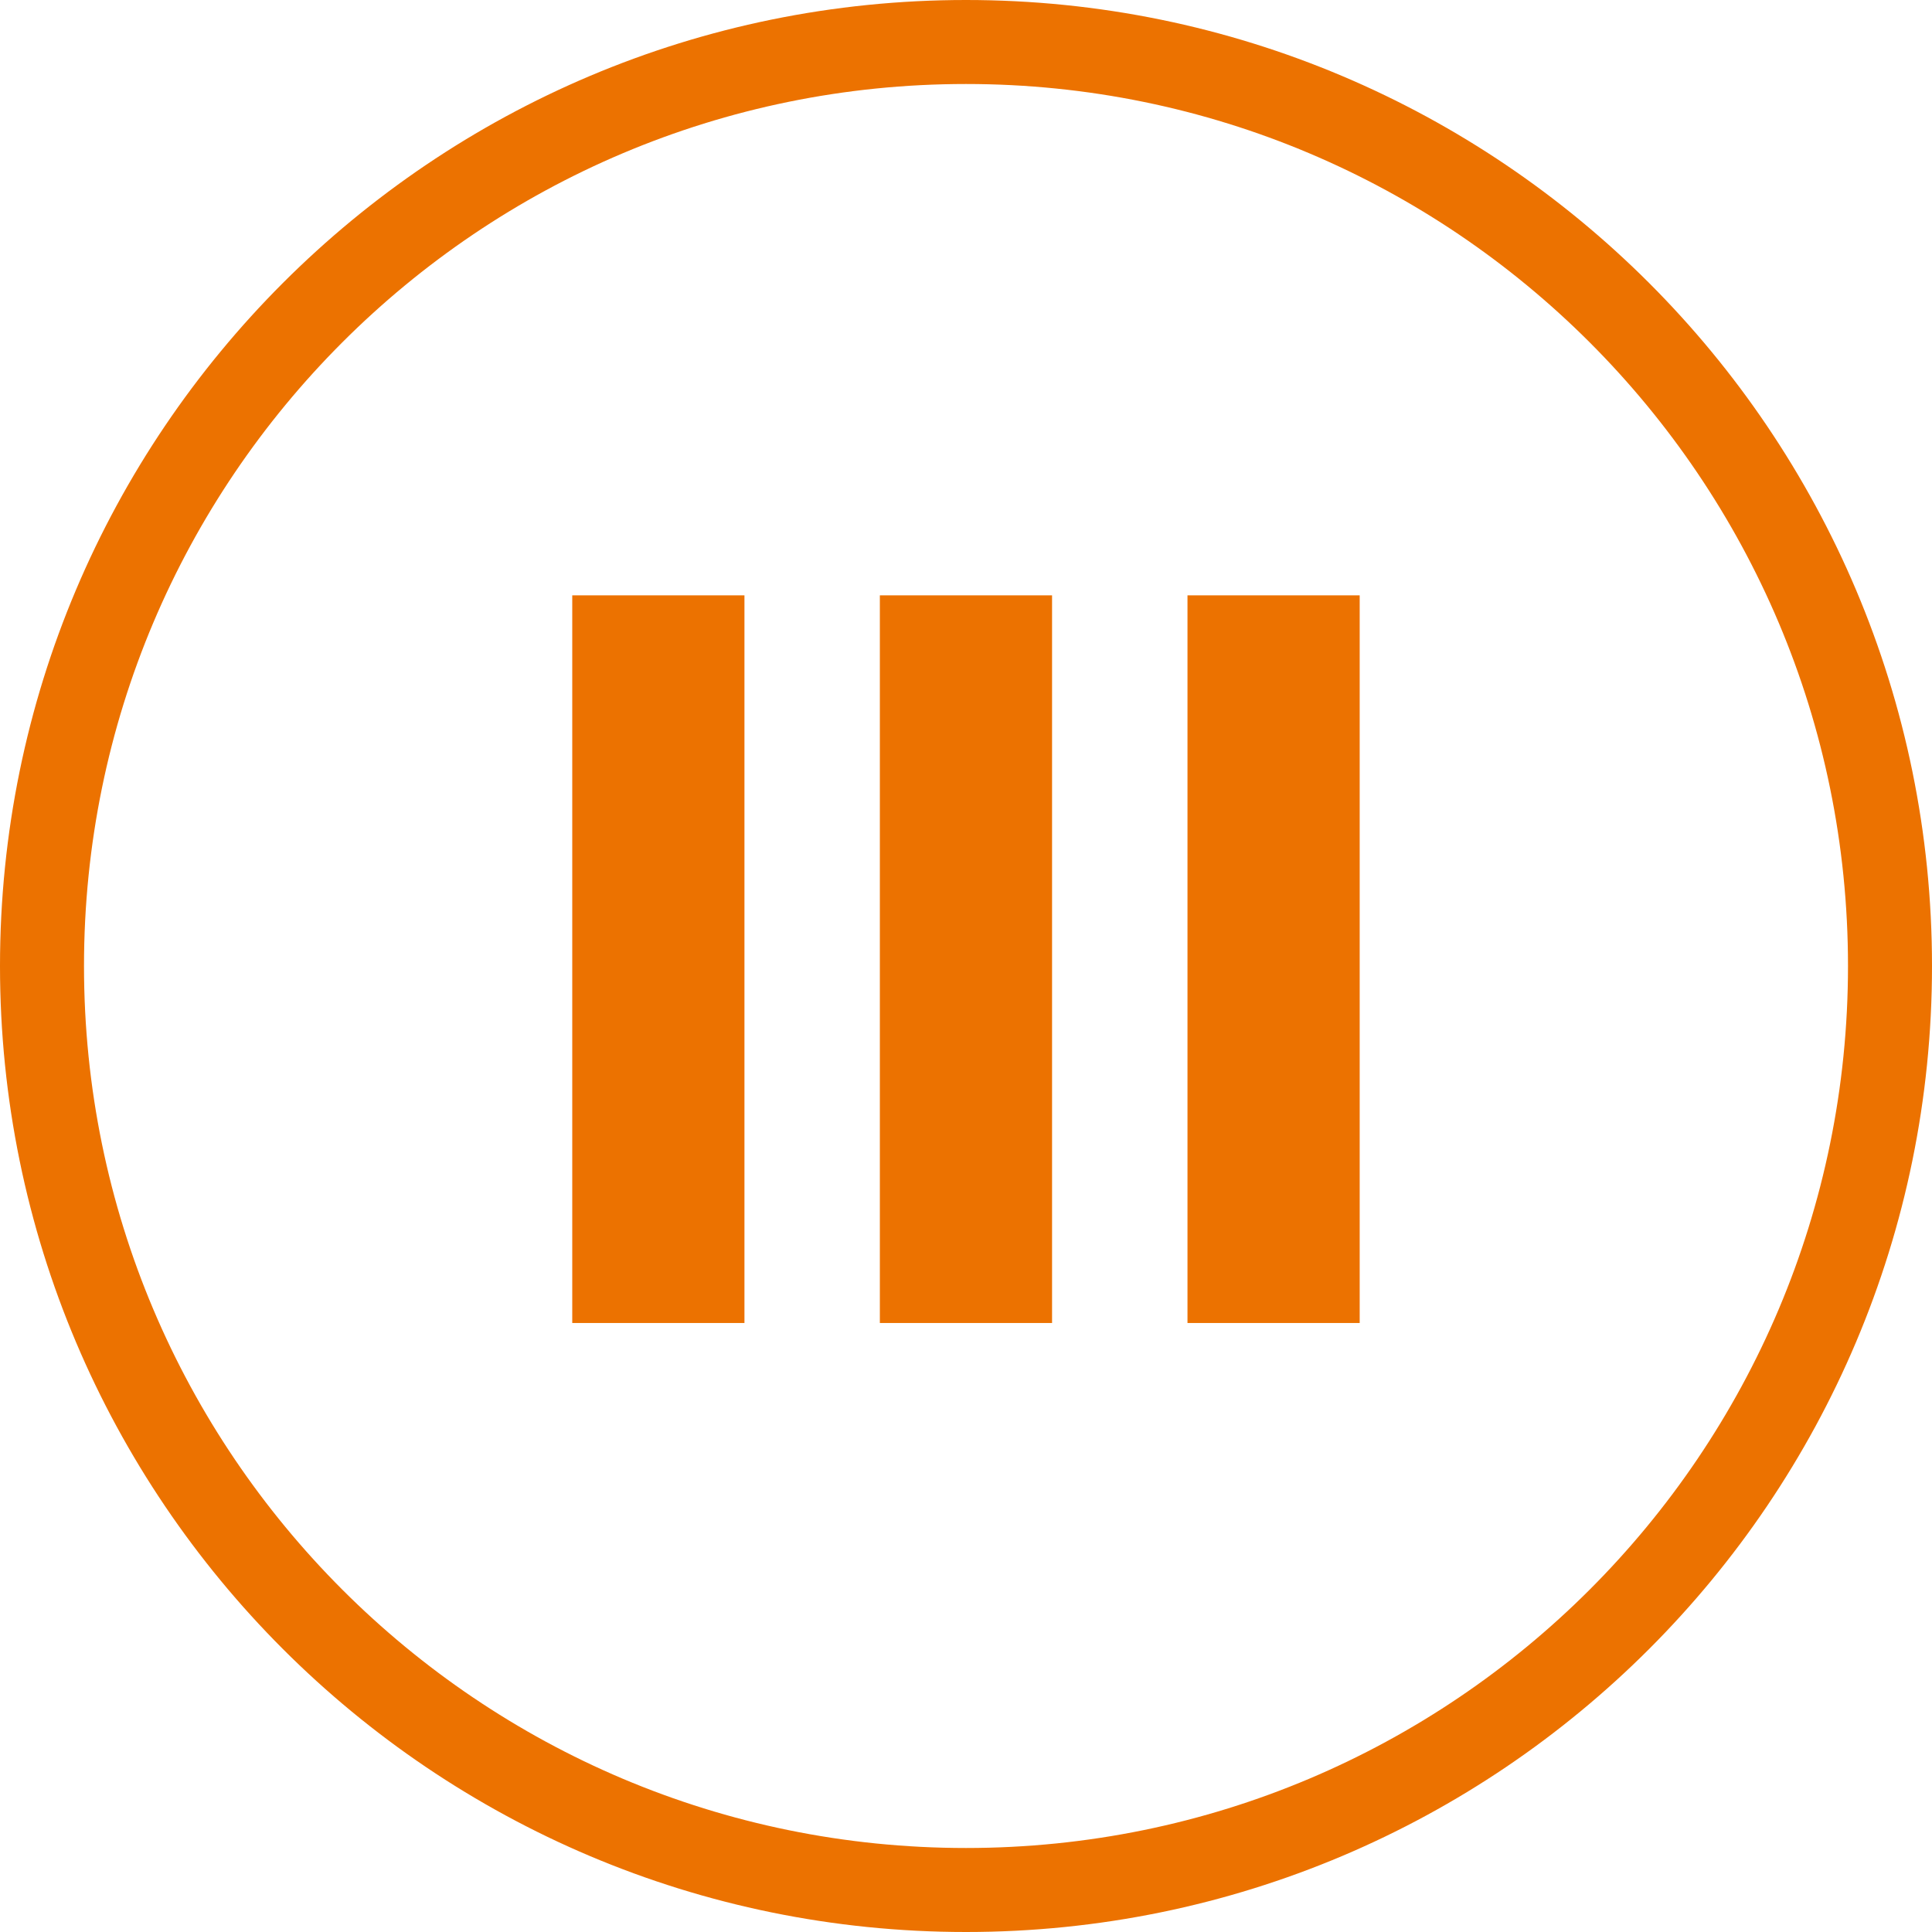
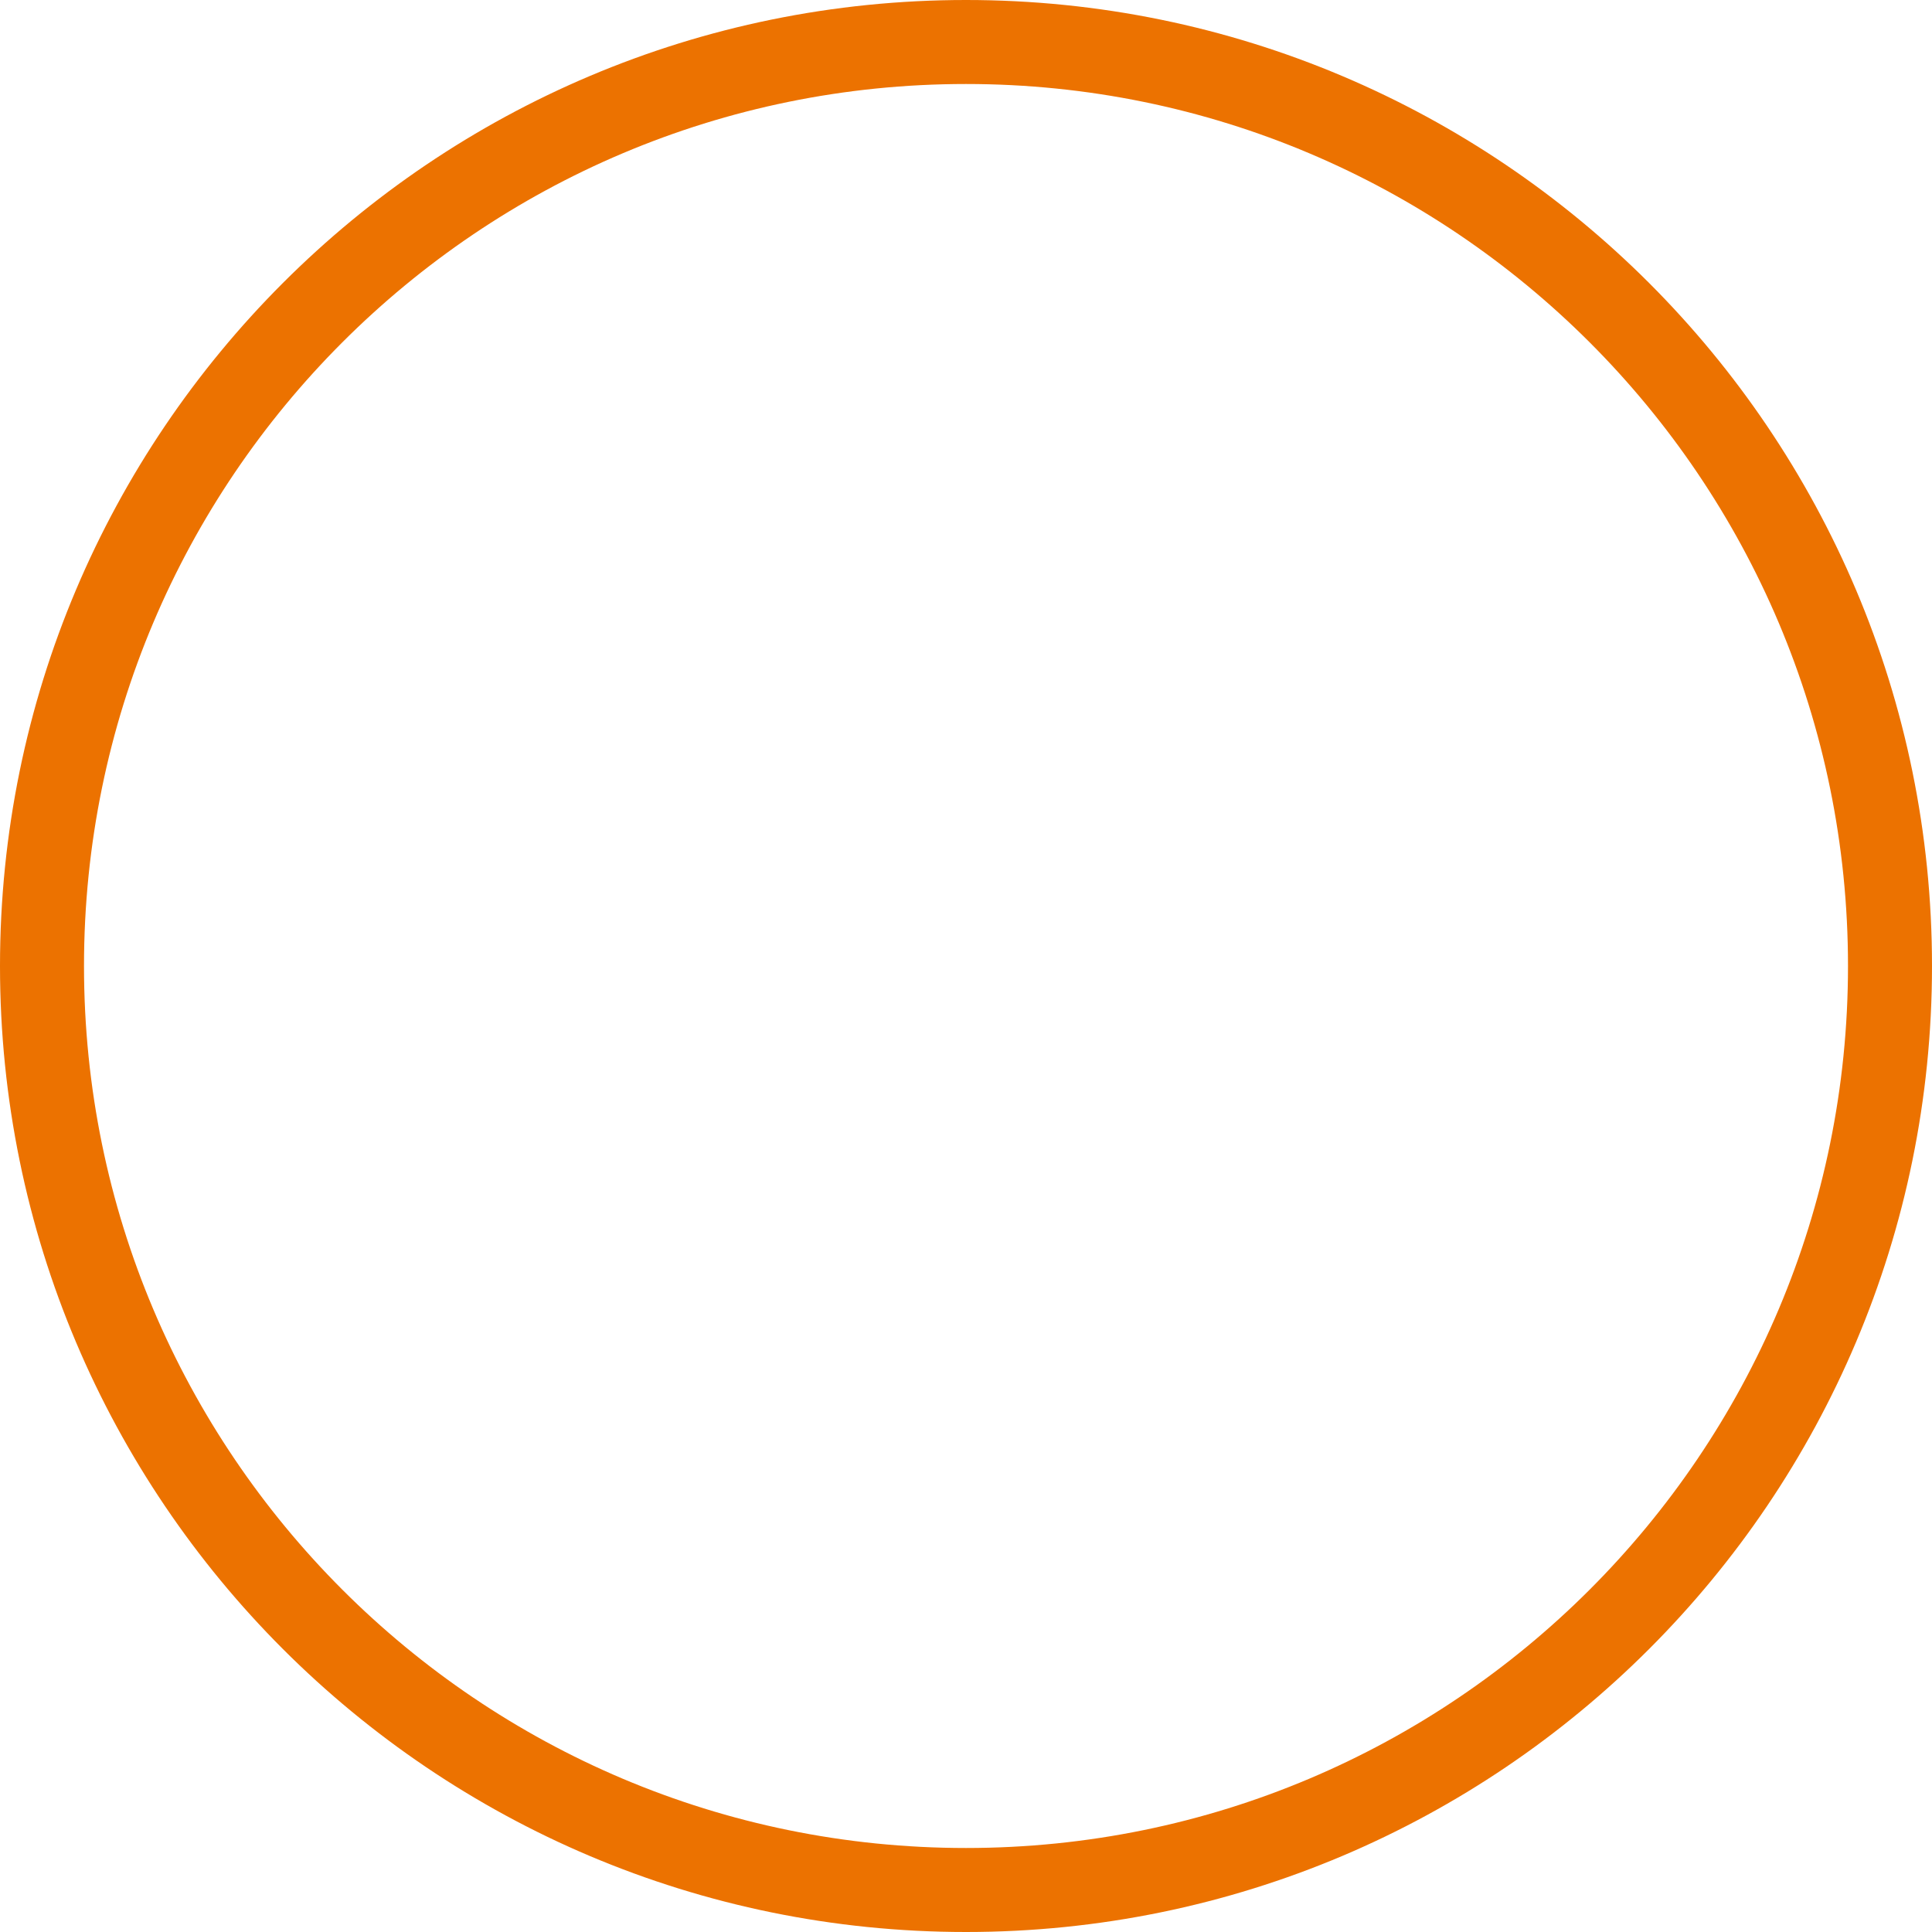
<svg xmlns="http://www.w3.org/2000/svg" width="92" height="92" viewBox="0 0 92 92" fill="none">
  <g clip-path="url(#clip0_1531_87)">
    <path d="M46 90C70.3 90 90 70.3 90 46C90 21.7 70.3 2 46 2C21.7 2 2 21.7 2 46C2 70.3 21.7 90 46 90Z" stroke="#EC7200" stroke-width="4" />
-     <path d="M35.45 28.35V63H27.25V28.35H35.45ZM50.098 28.35V63H41.898V28.35H50.098ZM64.747 28.35V63H56.547V28.35H64.747Z" fill="#EC7200" />
  </g>
  <defs>
    <clipPath id="clip0_1531_87">
      <rect width="92" height="92" fill="white" />
    </clipPath>
  </defs>
</svg>